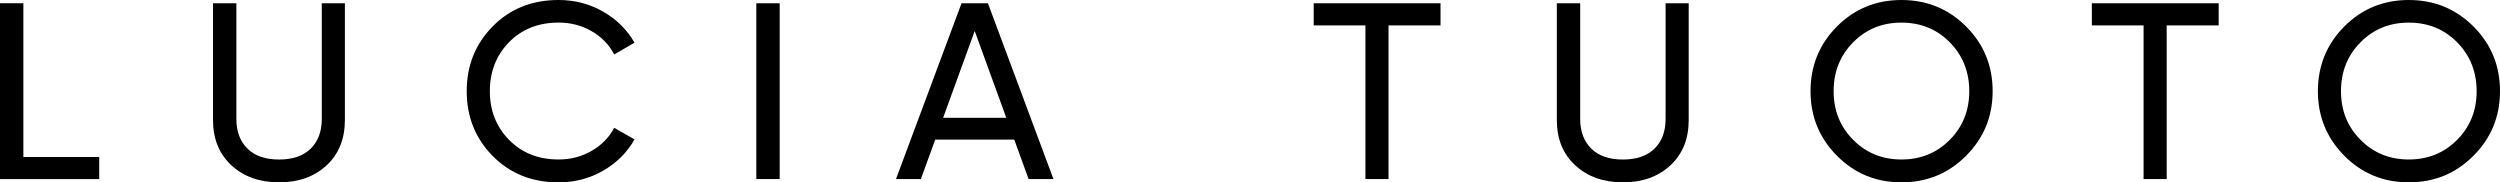
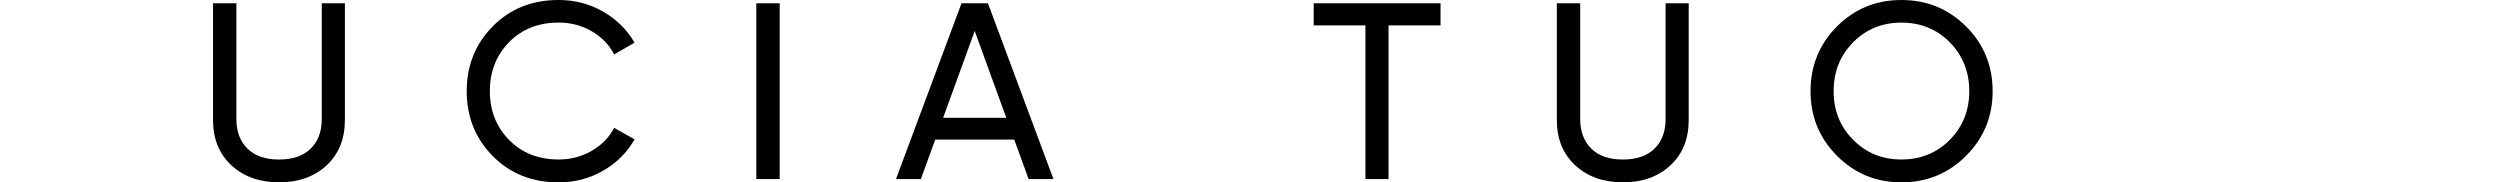
<svg xmlns="http://www.w3.org/2000/svg" id="Grafica" viewBox="0 0 669.79 48.86">
-   <path d="M6.26,42.06H26.58v5.92H0V.87H6.26V42.06Z" />
  <path d="M87.49,44.31c-3.28,3.03-7.52,4.54-12.72,4.54s-9.46-1.51-12.75-4.54-4.95-7.08-4.95-12.15V.87h6.26V31.9c0,3.32,.99,5.96,2.96,7.91,1.97,1.95,4.8,2.93,8.48,2.93s6.5-.98,8.48-2.93c1.97-1.95,2.96-4.59,2.96-7.91V.87h6.19v31.29c0,5.07-1.64,9.12-4.91,12.15Z" />
  <path d="M149.67,48.86c-7.13,0-13.02-2.36-17.67-7.07s-6.96-10.5-6.96-17.36,2.32-12.65,6.96-17.36,10.53-7.07,17.67-7.07c4.31,0,8.27,1.03,11.88,3.09,3.61,2.06,6.43,4.85,8.45,8.34l-5.45,3.16c-1.35-2.6-3.35-4.68-6.02-6.22-2.67-1.55-5.62-2.32-8.85-2.32-5.43,0-9.86,1.75-13.29,5.25-3.43,3.5-5.15,7.87-5.15,13.12s1.72,9.56,5.15,13.06c3.43,3.5,7.86,5.25,13.29,5.25,3.23,0,6.18-.77,8.85-2.32,2.67-1.55,4.68-3.6,6.02-6.16l5.45,3.1c-1.97,3.5-4.78,6.29-8.41,8.38-3.63,2.09-7.6,3.13-11.91,3.13Z" />
  <path d="M202.63,.87h6.26V47.98h-6.26V.87Z" />
  <path d="M275.58,47.98l-3.84-10.57h-21.18l-3.85,10.57h-6.66L257.61,.87h7.07l17.56,47.11h-6.66Zm-22.9-16.42h16.92l-8.46-23.26-8.46,23.26Z" />
  <path d="M385.94,.87V6.8h-13.93V47.98h-6.19V6.8h-13.86V.87h33.98Z" />
  <path d="M447.52,44.31c-3.28,3.03-7.52,4.54-12.72,4.54s-9.46-1.51-12.75-4.54-4.95-7.08-4.95-12.15V.87h6.26V31.9c0,3.32,.99,5.96,2.96,7.91,1.97,1.95,4.8,2.93,8.48,2.93s6.5-.98,8.48-2.93c1.97-1.95,2.96-4.59,2.96-7.91V.87h6.19v31.29c0,5.07-1.64,9.12-4.91,12.15Z" />
  <path d="M526.76,41.72c-4.73,4.76-10.51,7.13-17.33,7.13s-12.58-2.38-17.29-7.13c-4.71-4.75-7.07-10.52-7.07-17.29s2.35-12.59,7.07-17.33,10.48-7.1,17.29-7.1,12.59,2.37,17.33,7.1c4.73,4.73,7.1,10.51,7.1,17.33s-2.37,12.54-7.1,17.29Zm-30.28-4.27c3.48,3.52,7.79,5.28,12.95,5.28s9.48-1.76,12.96-5.28c3.48-3.52,5.21-7.86,5.21-13.02s-1.74-9.57-5.21-13.09c-3.48-3.52-7.8-5.28-12.96-5.28s-9.48,1.76-12.95,5.28c-3.48,3.52-5.22,7.88-5.22,13.09s1.74,9.5,5.22,13.02Z" />
-   <path d="M594.42,.87V6.8h-13.93V47.98h-6.19V6.8h-13.86V.87h33.98Z" />
-   <path d="M662.69,41.72c-4.73,4.76-10.51,7.13-17.33,7.13s-12.58-2.38-17.29-7.13c-4.71-4.75-7.07-10.52-7.07-17.29s2.35-12.59,7.07-17.33,10.48-7.1,17.29-7.1,12.59,2.37,17.33,7.1c4.73,4.73,7.1,10.51,7.1,17.33s-2.37,12.54-7.1,17.29Zm-30.28-4.27c3.48,3.52,7.79,5.28,12.95,5.28s9.48-1.76,12.96-5.28c3.48-3.52,5.21-7.86,5.21-13.02s-1.74-9.57-5.21-13.09c-3.48-3.52-7.8-5.28-12.96-5.28s-9.48,1.76-12.95,5.28c-3.48,3.52-5.22,7.88-5.22,13.09s1.74,9.5,5.22,13.02Z" />
</svg>